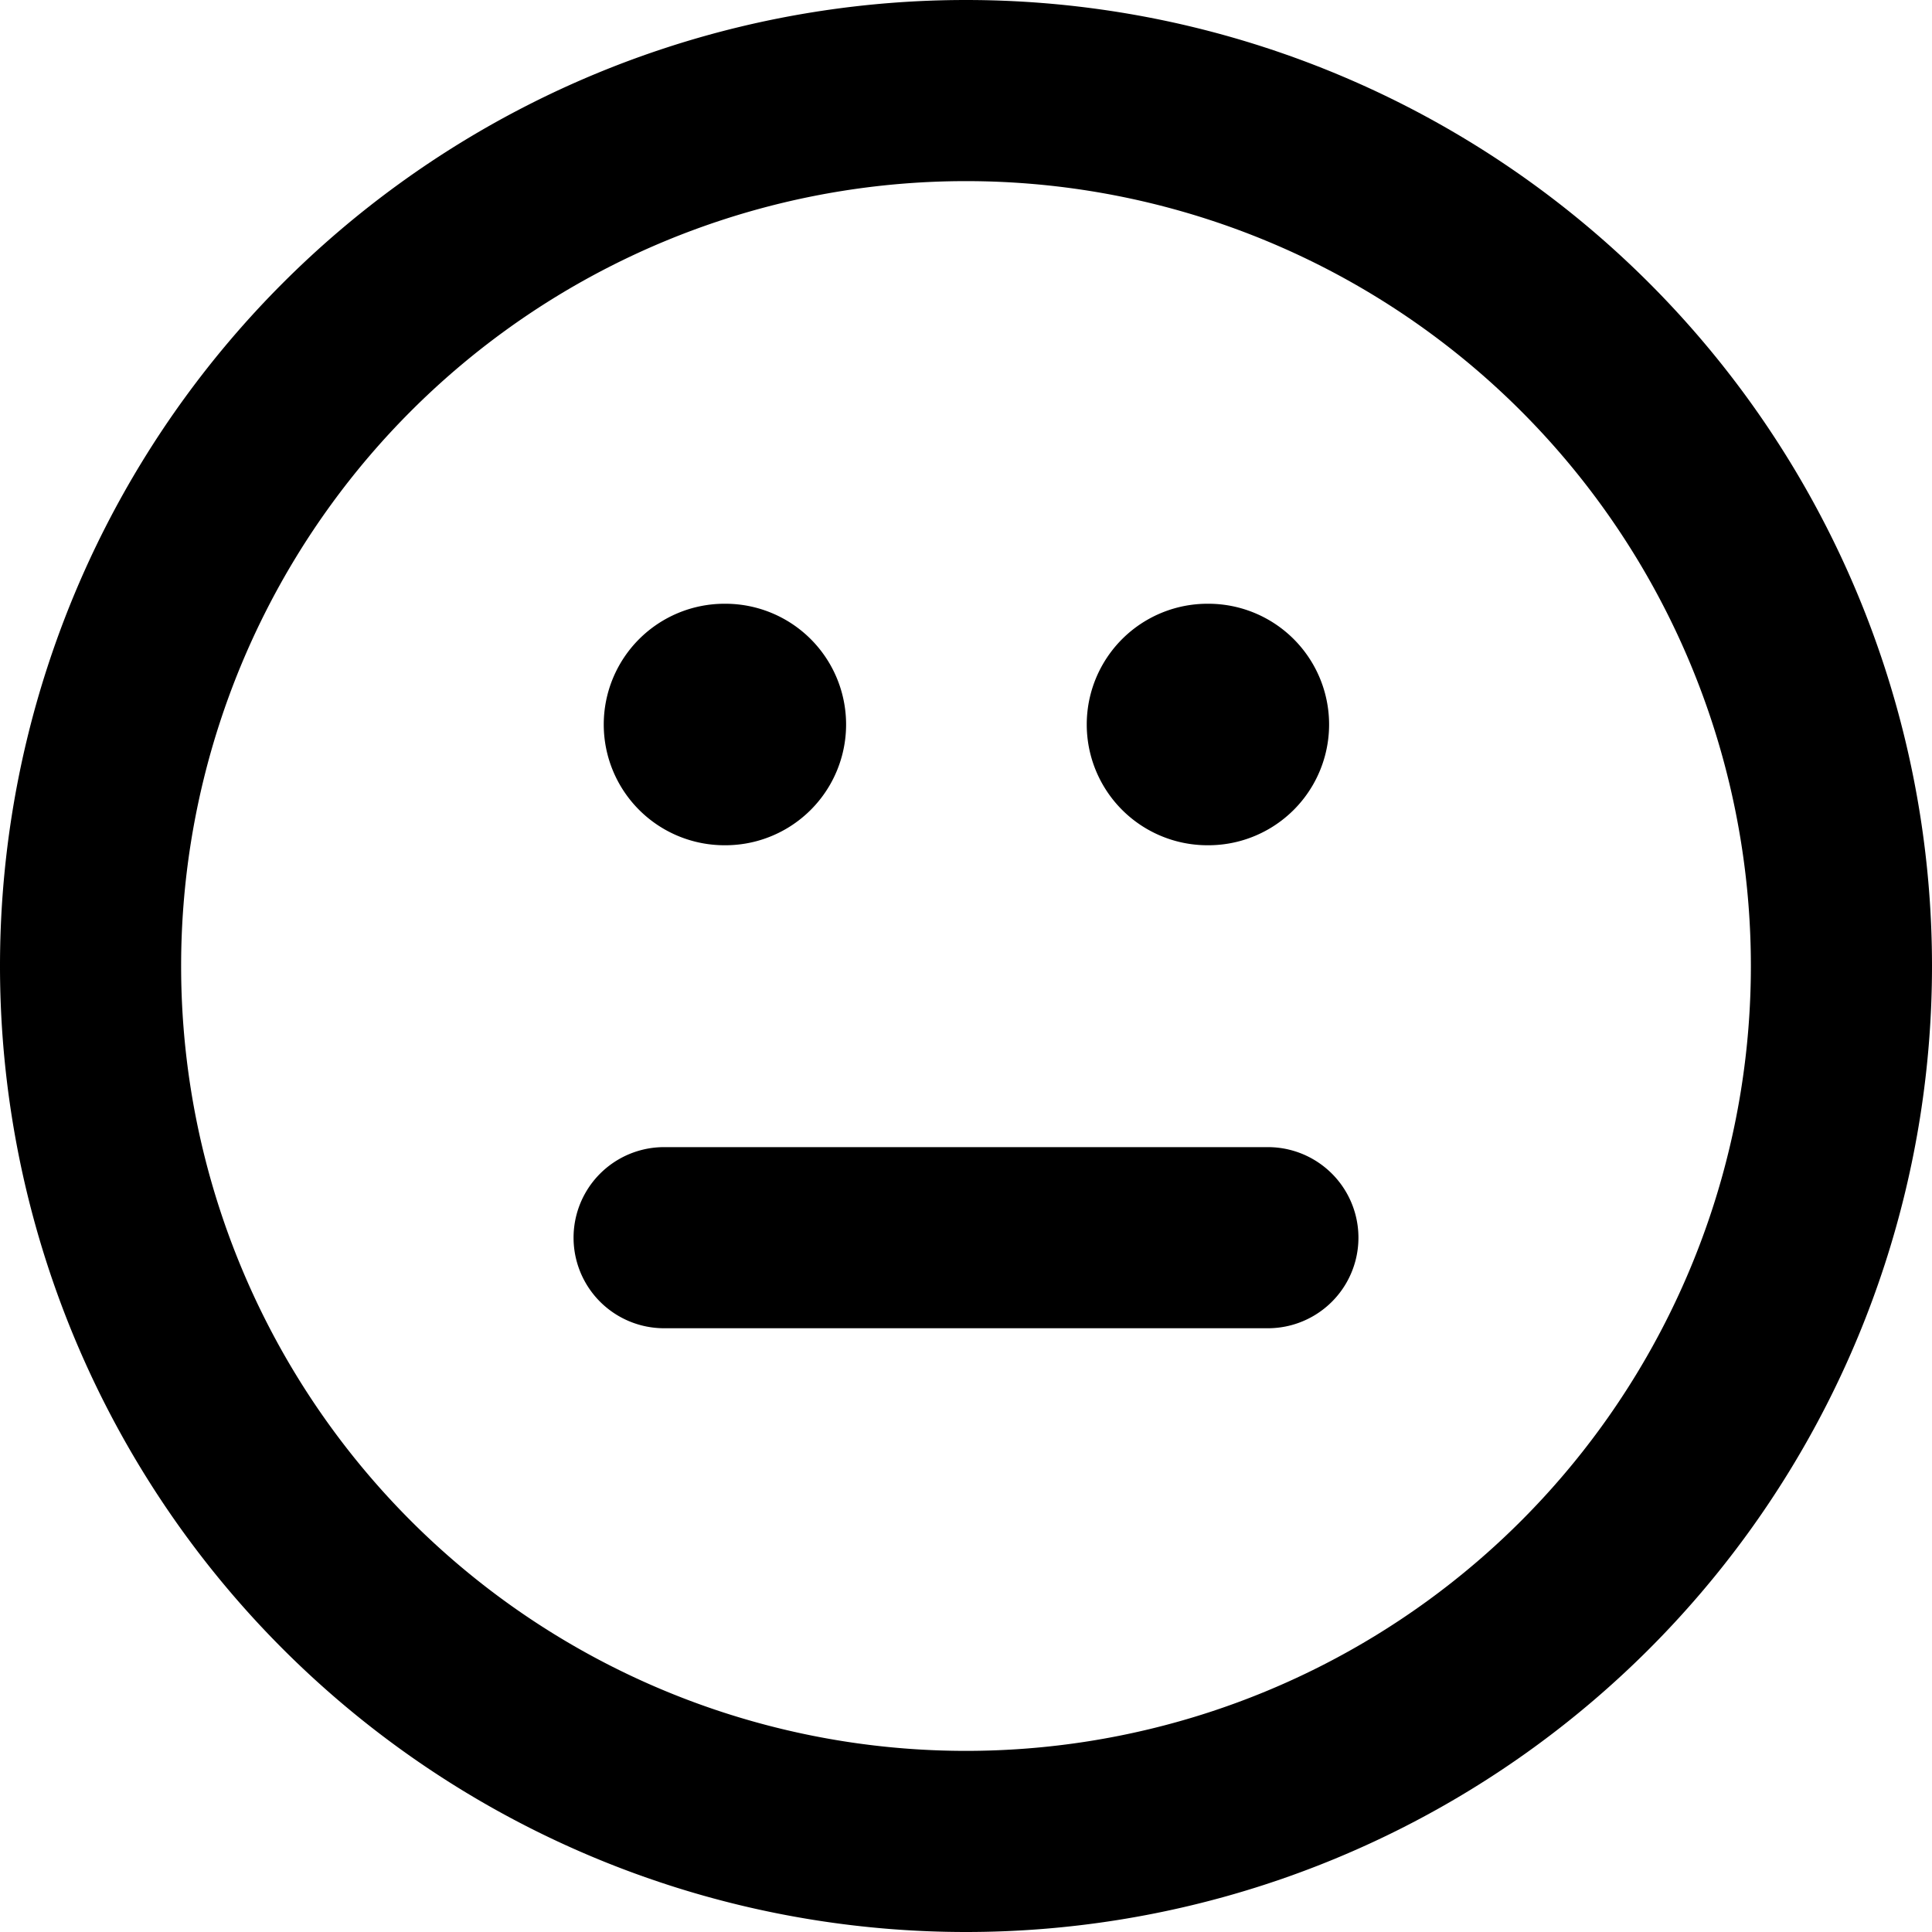
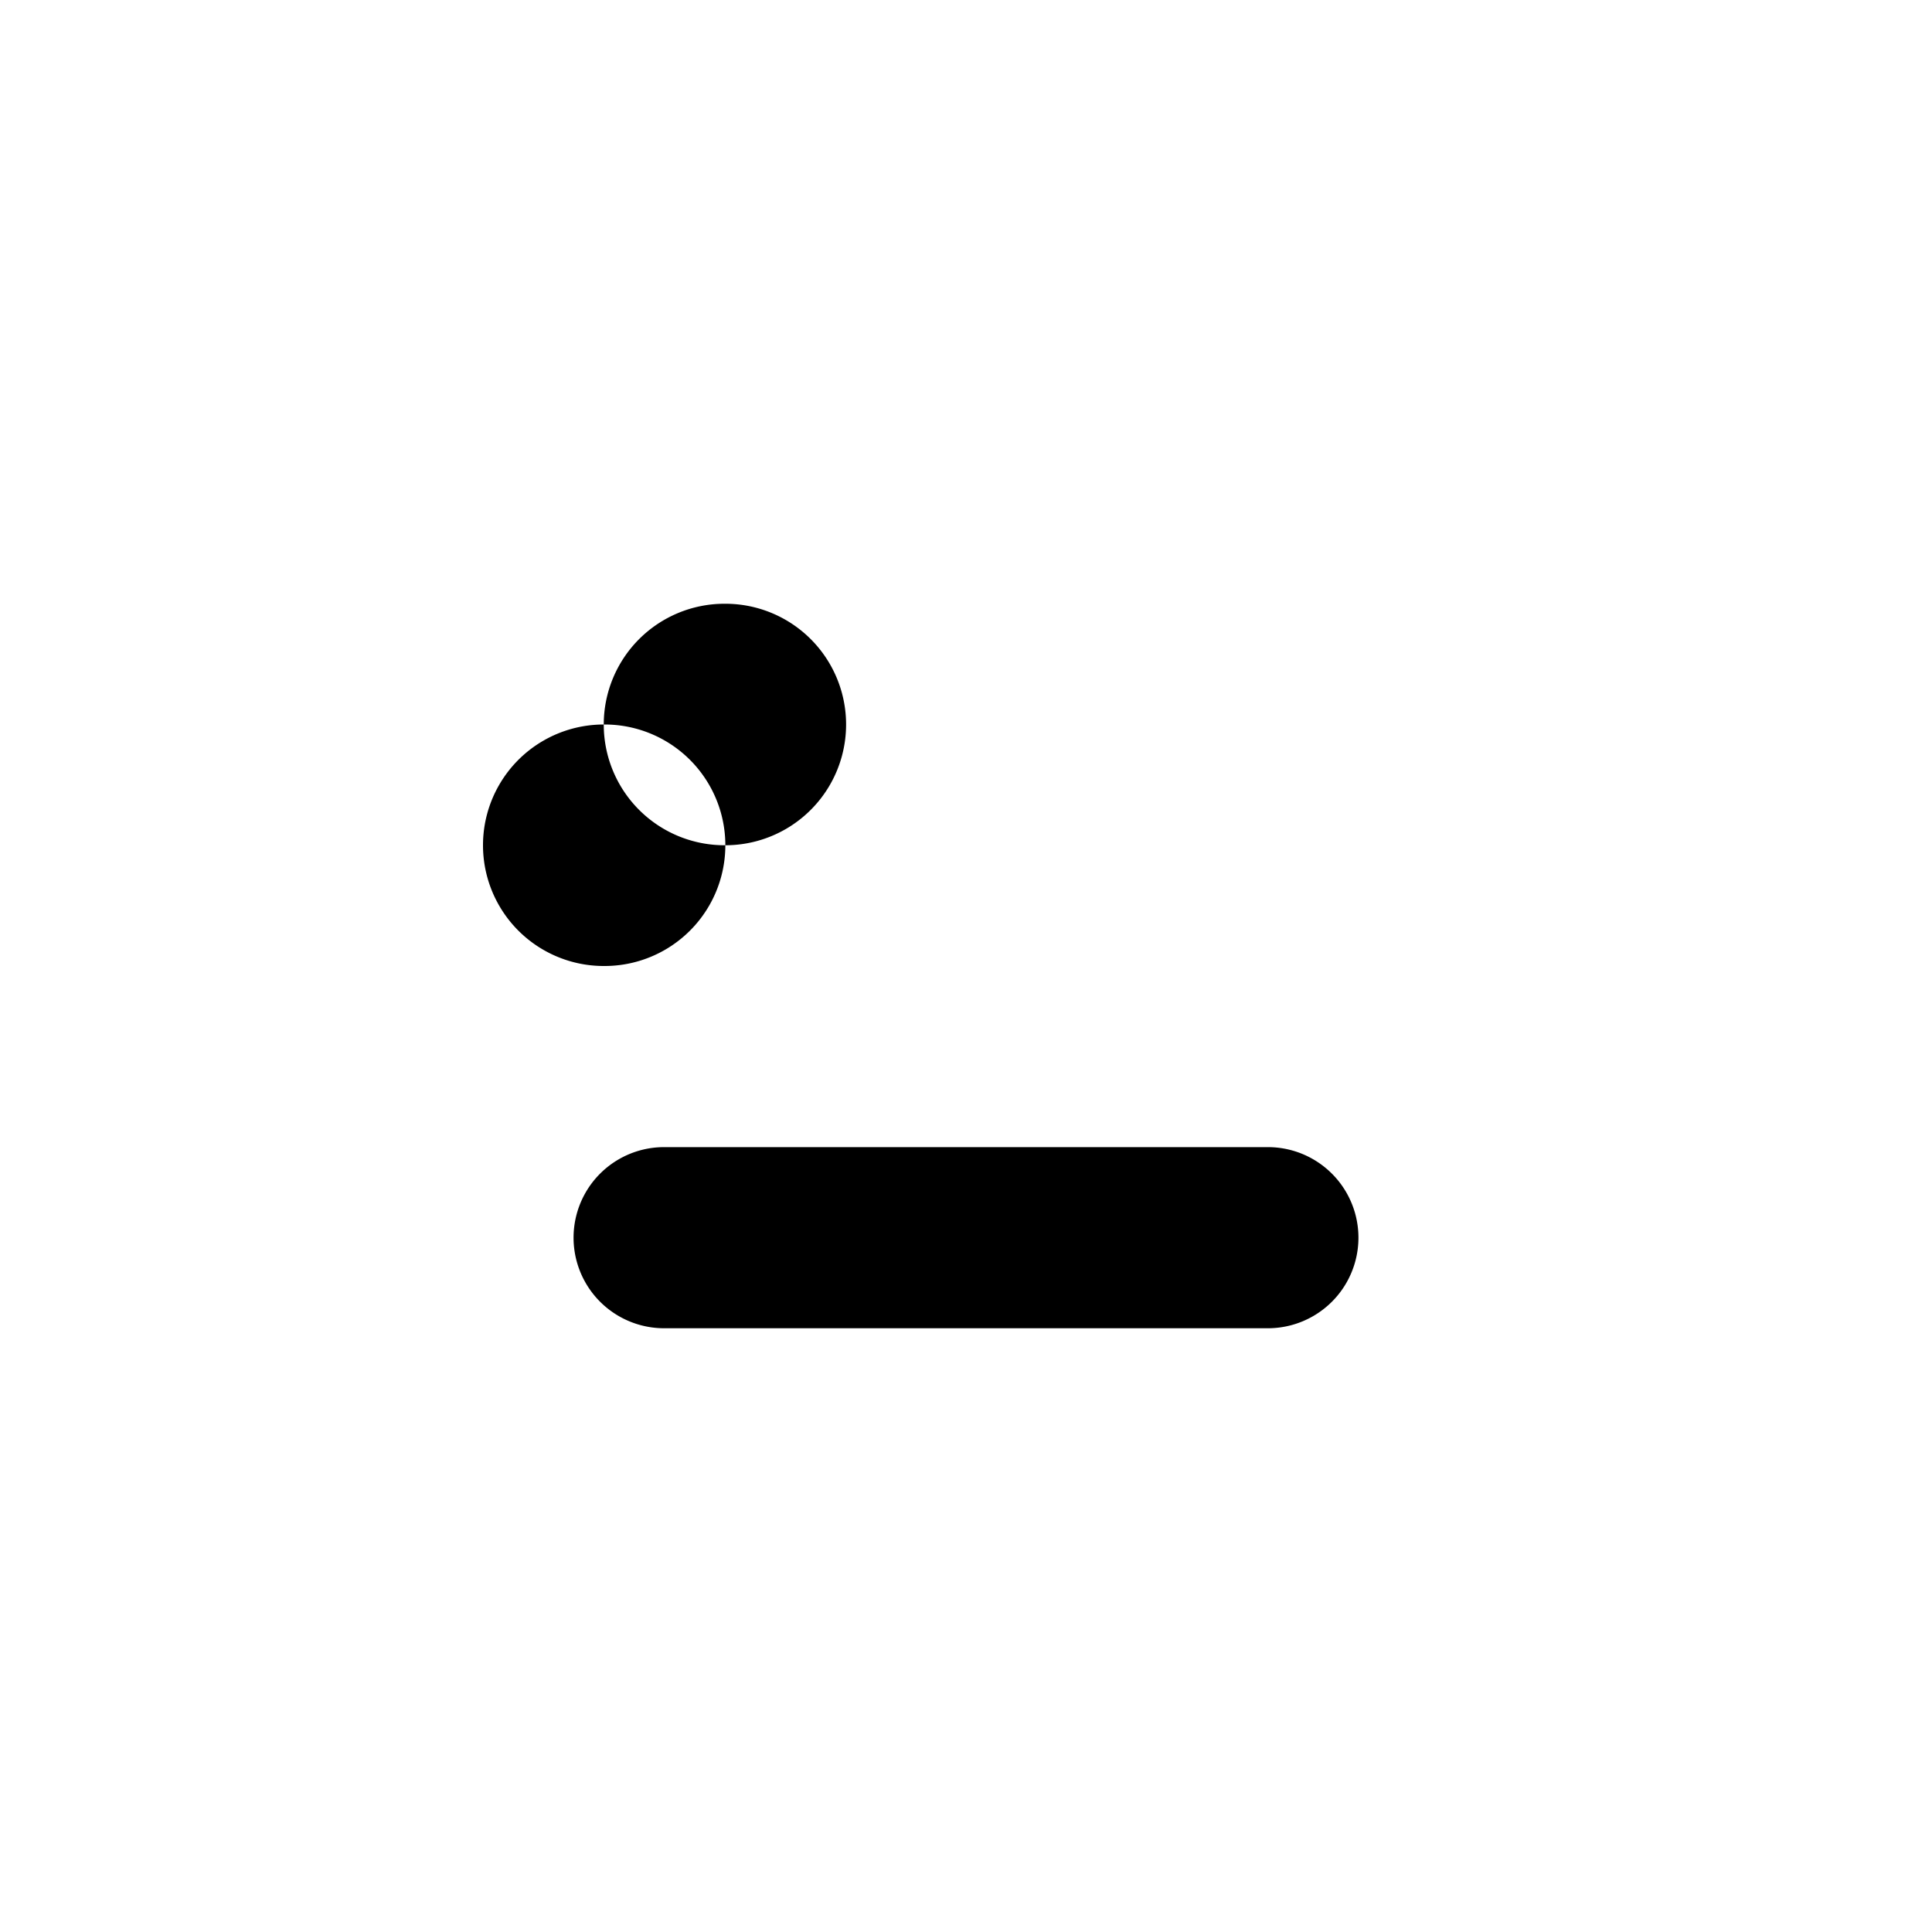
<svg xmlns="http://www.w3.org/2000/svg" width="800px" height="800px" viewBox="0 0 16 16" fill="none">
  <g fill="#000000">
-     <path d="M5.5 9.5a.75.75 0 000 1.5h5a.75.75 0 000-1.5h-5zM5 6a1 1 0 011-1h.007a1 1 0 010 2H6a1 1 0 01-1-1zM10 5a1 1 0 100 2h.007a1 1 0 100-2H10z" />
-     <path fill-rule="evenodd" d="M8 0a8 8 0 100 16A8 8 0 008 0zM1.5 8a6.5 6.5 0 1113 0 6.5 6.5 0 01-13 0z" clip-rule="evenodd" />
+     <path d="M5.5 9.5a.75.75 0 000 1.5h5a.75.75 0 000-1.5h-5zM5 6a1 1 0 011-1h.007a1 1 0 010 2H6a1 1 0 01-1-1za1 1 0 100 2h.007a1 1 0 100-2H10z" />
  </g>
</svg>